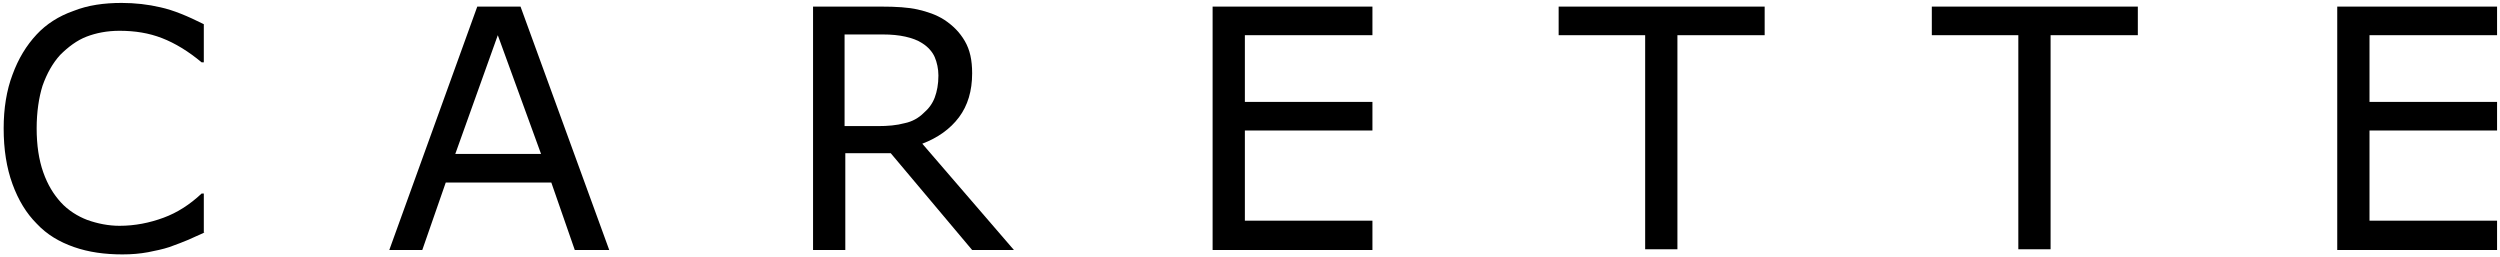
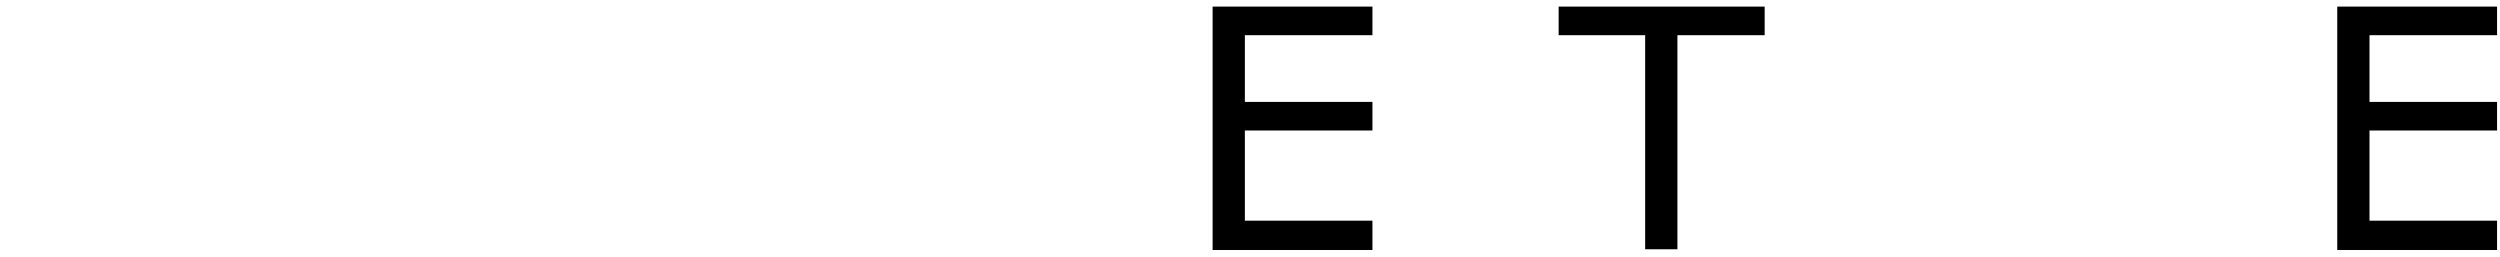
<svg xmlns="http://www.w3.org/2000/svg" version="1.1" id="レイヤー_1" x="0px" y="0px" viewBox="0 0 341 35" style="enable-background:new 0 0 341 35;" xml:space="preserve">
  <g>
    <g>
-       <path d="M27.9,31.7c-0.8,0.4-1.6,0.7-2.2,1c-0.7,0.3-1.5,0.6-2.6,1c-0.9,0.3-1.9,0.5-2.9,0.7c-1.1,0.2-2.2,0.3-3.5,0.3    c-2.4,0-4.6-0.3-6.6-1S6.4,32,5,30.5c-1.4-1.4-2.5-3.2-3.3-5.4s-1.2-4.7-1.2-7.6c0-2.7,0.4-5.2,1.2-7.3C2.5,8,3.6,6.2,5,4.7    c1.3-1.4,3-2.5,5-3.2c2-0.8,4.2-1.1,6.6-1.1c1.8,0,3.6,0.2,5.3,0.6c1.8,0.4,3.7,1.2,5.9,2.3v5.2h-0.3c-1.8-1.5-3.6-2.6-5.4-3.3    s-3.7-1-5.8-1c-1.7,0-3.2,0.3-4.5,0.8S9.3,6.4,8.2,7.5c-1,1.1-1.8,2.5-2.4,4.2C5.3,13.3,5,15.3,5,17.5c0,2.3,0.3,4.3,0.9,6    s1.4,3,2.4,4.1s2.3,1.9,3.6,2.4c1.4,0.5,2.9,0.8,4.4,0.8c2.1,0,4.1-0.4,6-1.1s3.6-1.8,5.2-3.3h0.3v5.3H27.9z" />
-       <path d="M83.1,34.1h-4.7l-3.2-9.2H60.8l-3.2,9.2h-4.5l12-33.2H71L83.1,34.1z M73.8,21L67.9,4.8L62.1,21H73.8z" />
-       <path d="M138.3,34.1h-5.7l-11.1-13.2h-6.2v13.2h-4.4V0.9h9.3c2,0,3.7,0.1,5,0.4s2.5,0.7,3.6,1.4c1.2,0.8,2.1,1.7,2.8,2.9    s1,2.6,1,4.4c0,2.4-0.6,4.4-1.8,6s-2.9,2.8-5,3.6L138.3,34.1z M128,10.3c0-0.9-0.2-1.8-0.5-2.5s-0.9-1.4-1.7-1.9    c-0.6-0.4-1.4-0.7-2.3-0.9c-0.9-0.2-1.9-0.3-3.1-0.3h-5.2v12.5h4.5c1.4,0,2.6-0.1,3.7-0.4c1-0.2,1.9-0.7,2.6-1.4    c0.7-0.6,1.2-1.3,1.5-2.1C127.8,12.5,128,11.5,128,10.3z" />
      <path d="M187.2,34.1h-21.8V0.9h21.8v3.9h-17.4v9.1h17.4v3.9h-17.4v12.3h17.4V34.1z" />
      <path d="M240.6,4.8h-11.8V34h-4.4V4.8h-11.8V0.9h28.1v3.9H240.6z" />
-       <path d="M291.5,4.8h-11.8V34h-4.4V4.8h-11.8V0.9h28.1v3.9H291.5z" />
      <path d="M340.6,34.1h-21.8V0.9h21.8v3.9h-17.4v9.1h17.4v3.9h-17.4v12.3h17.4V34.1z" />
    </g>
  </g>
</svg>